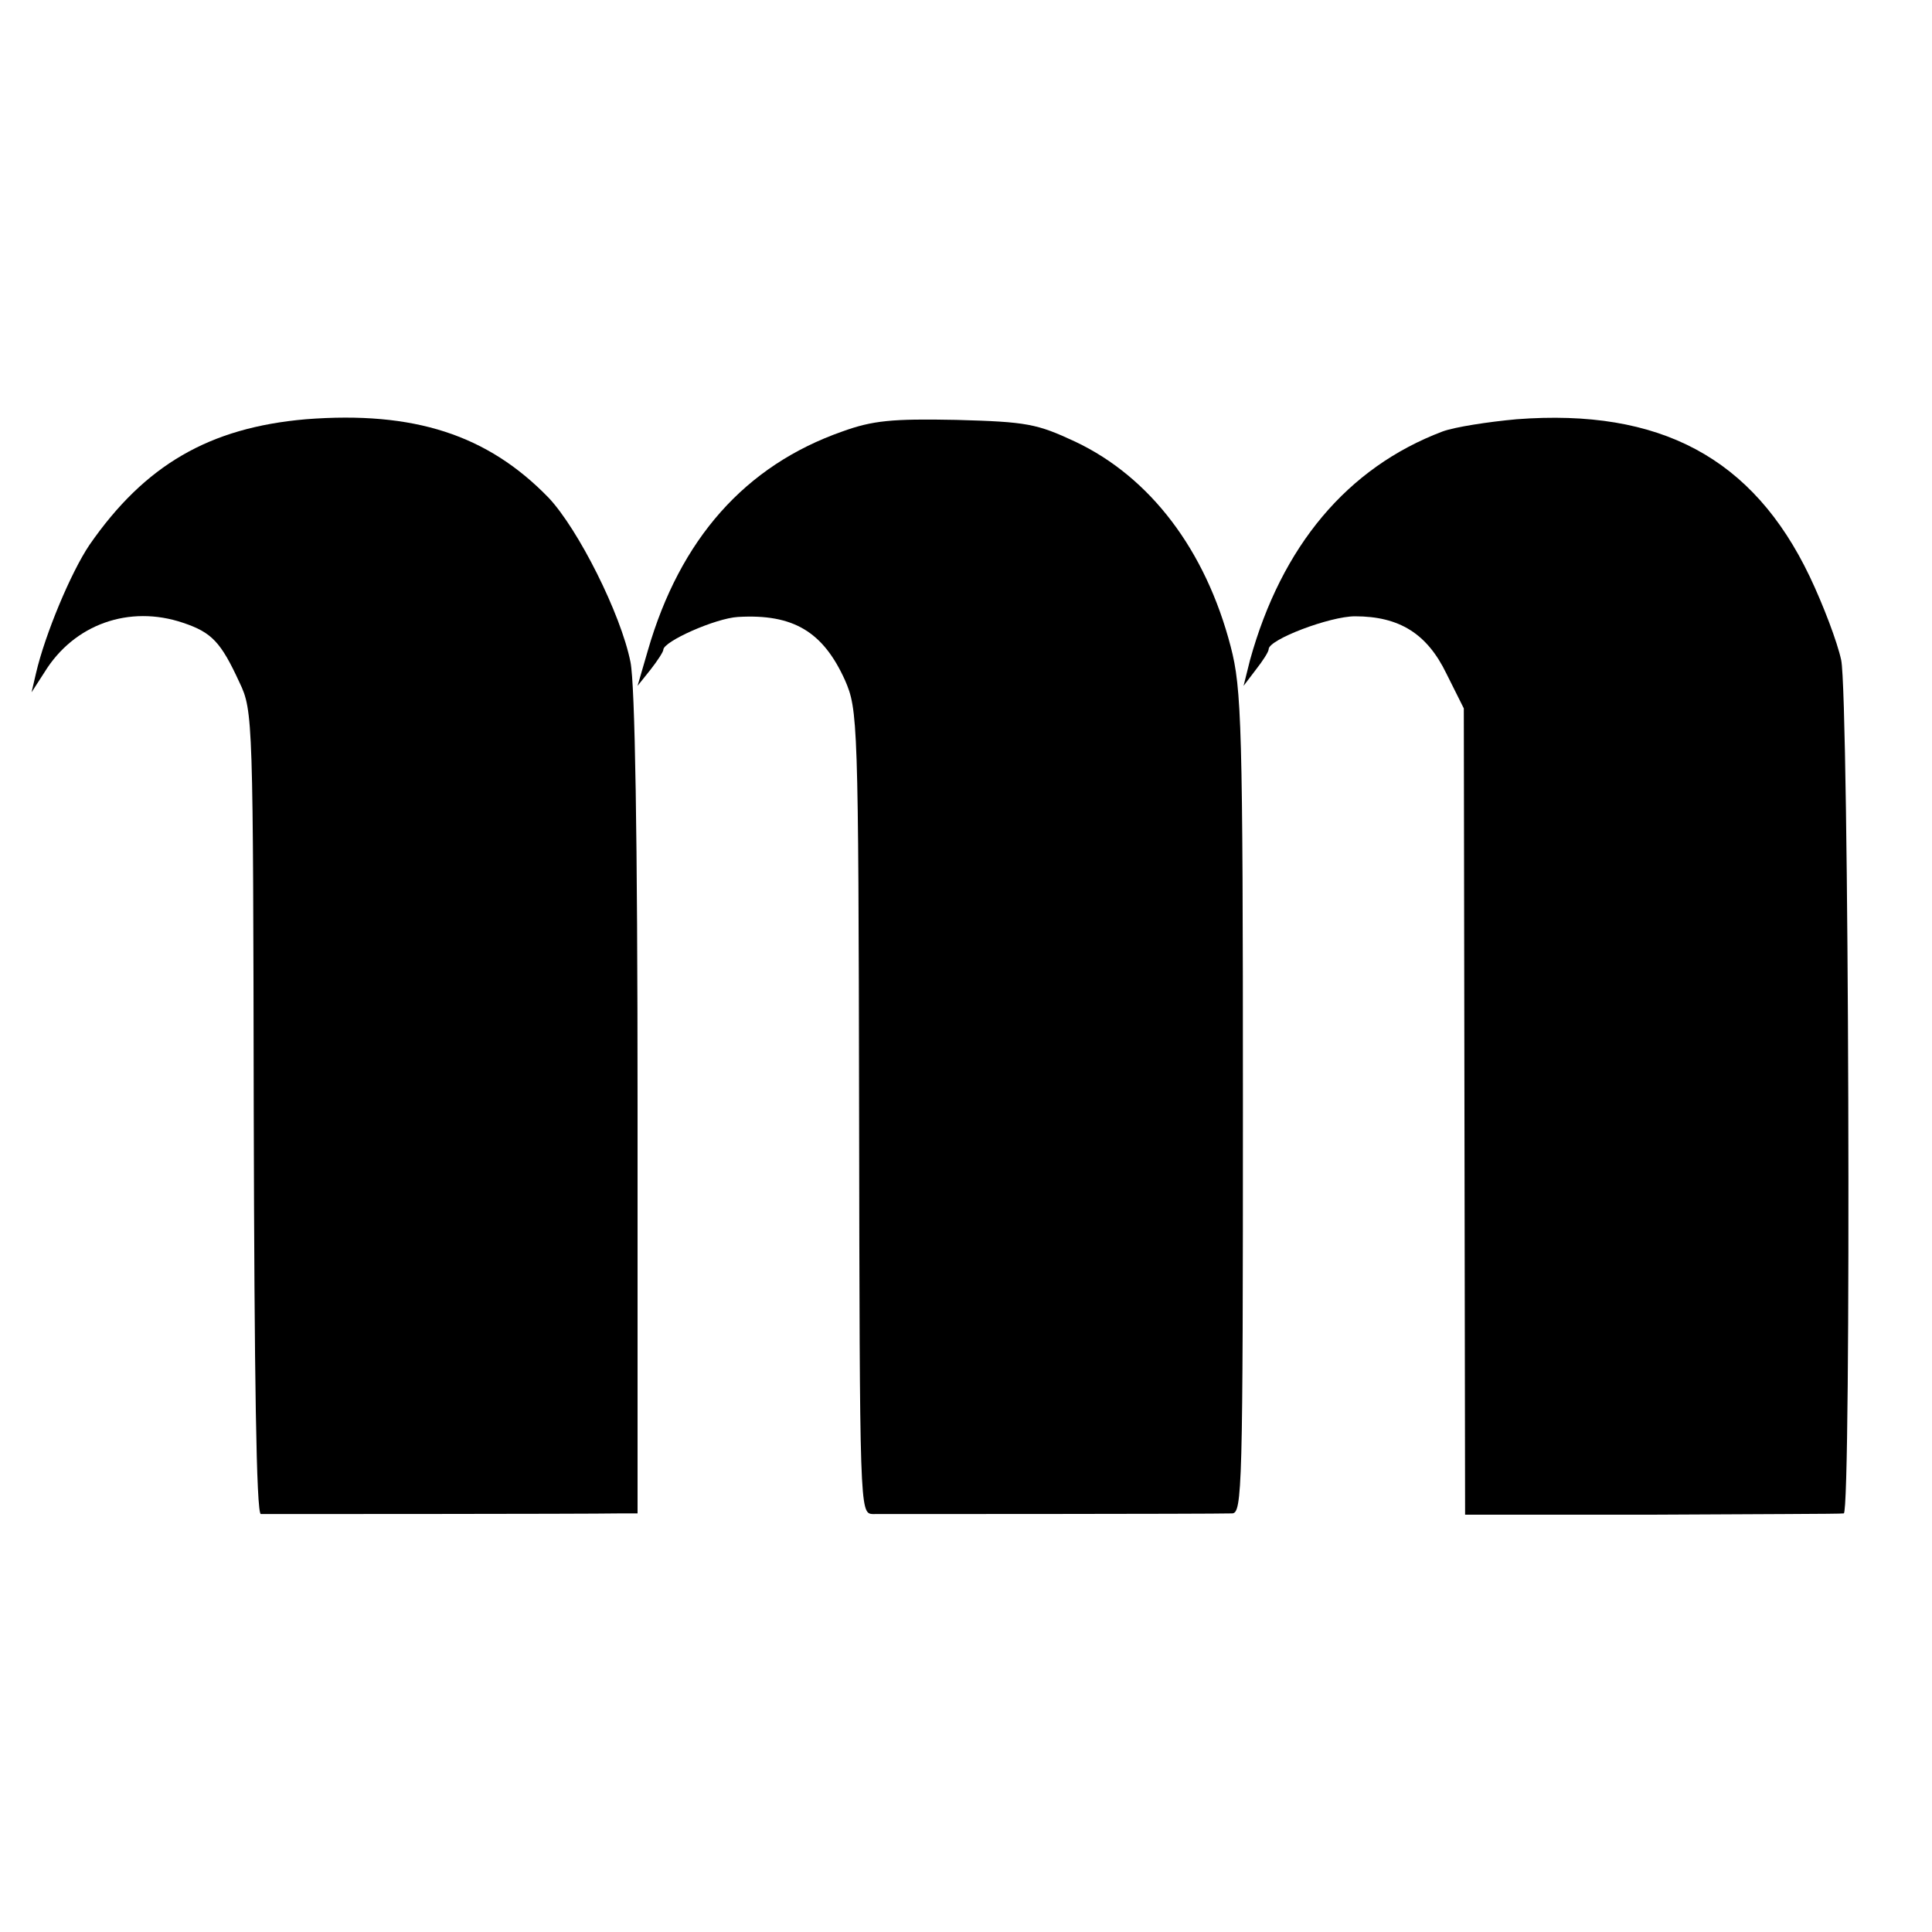
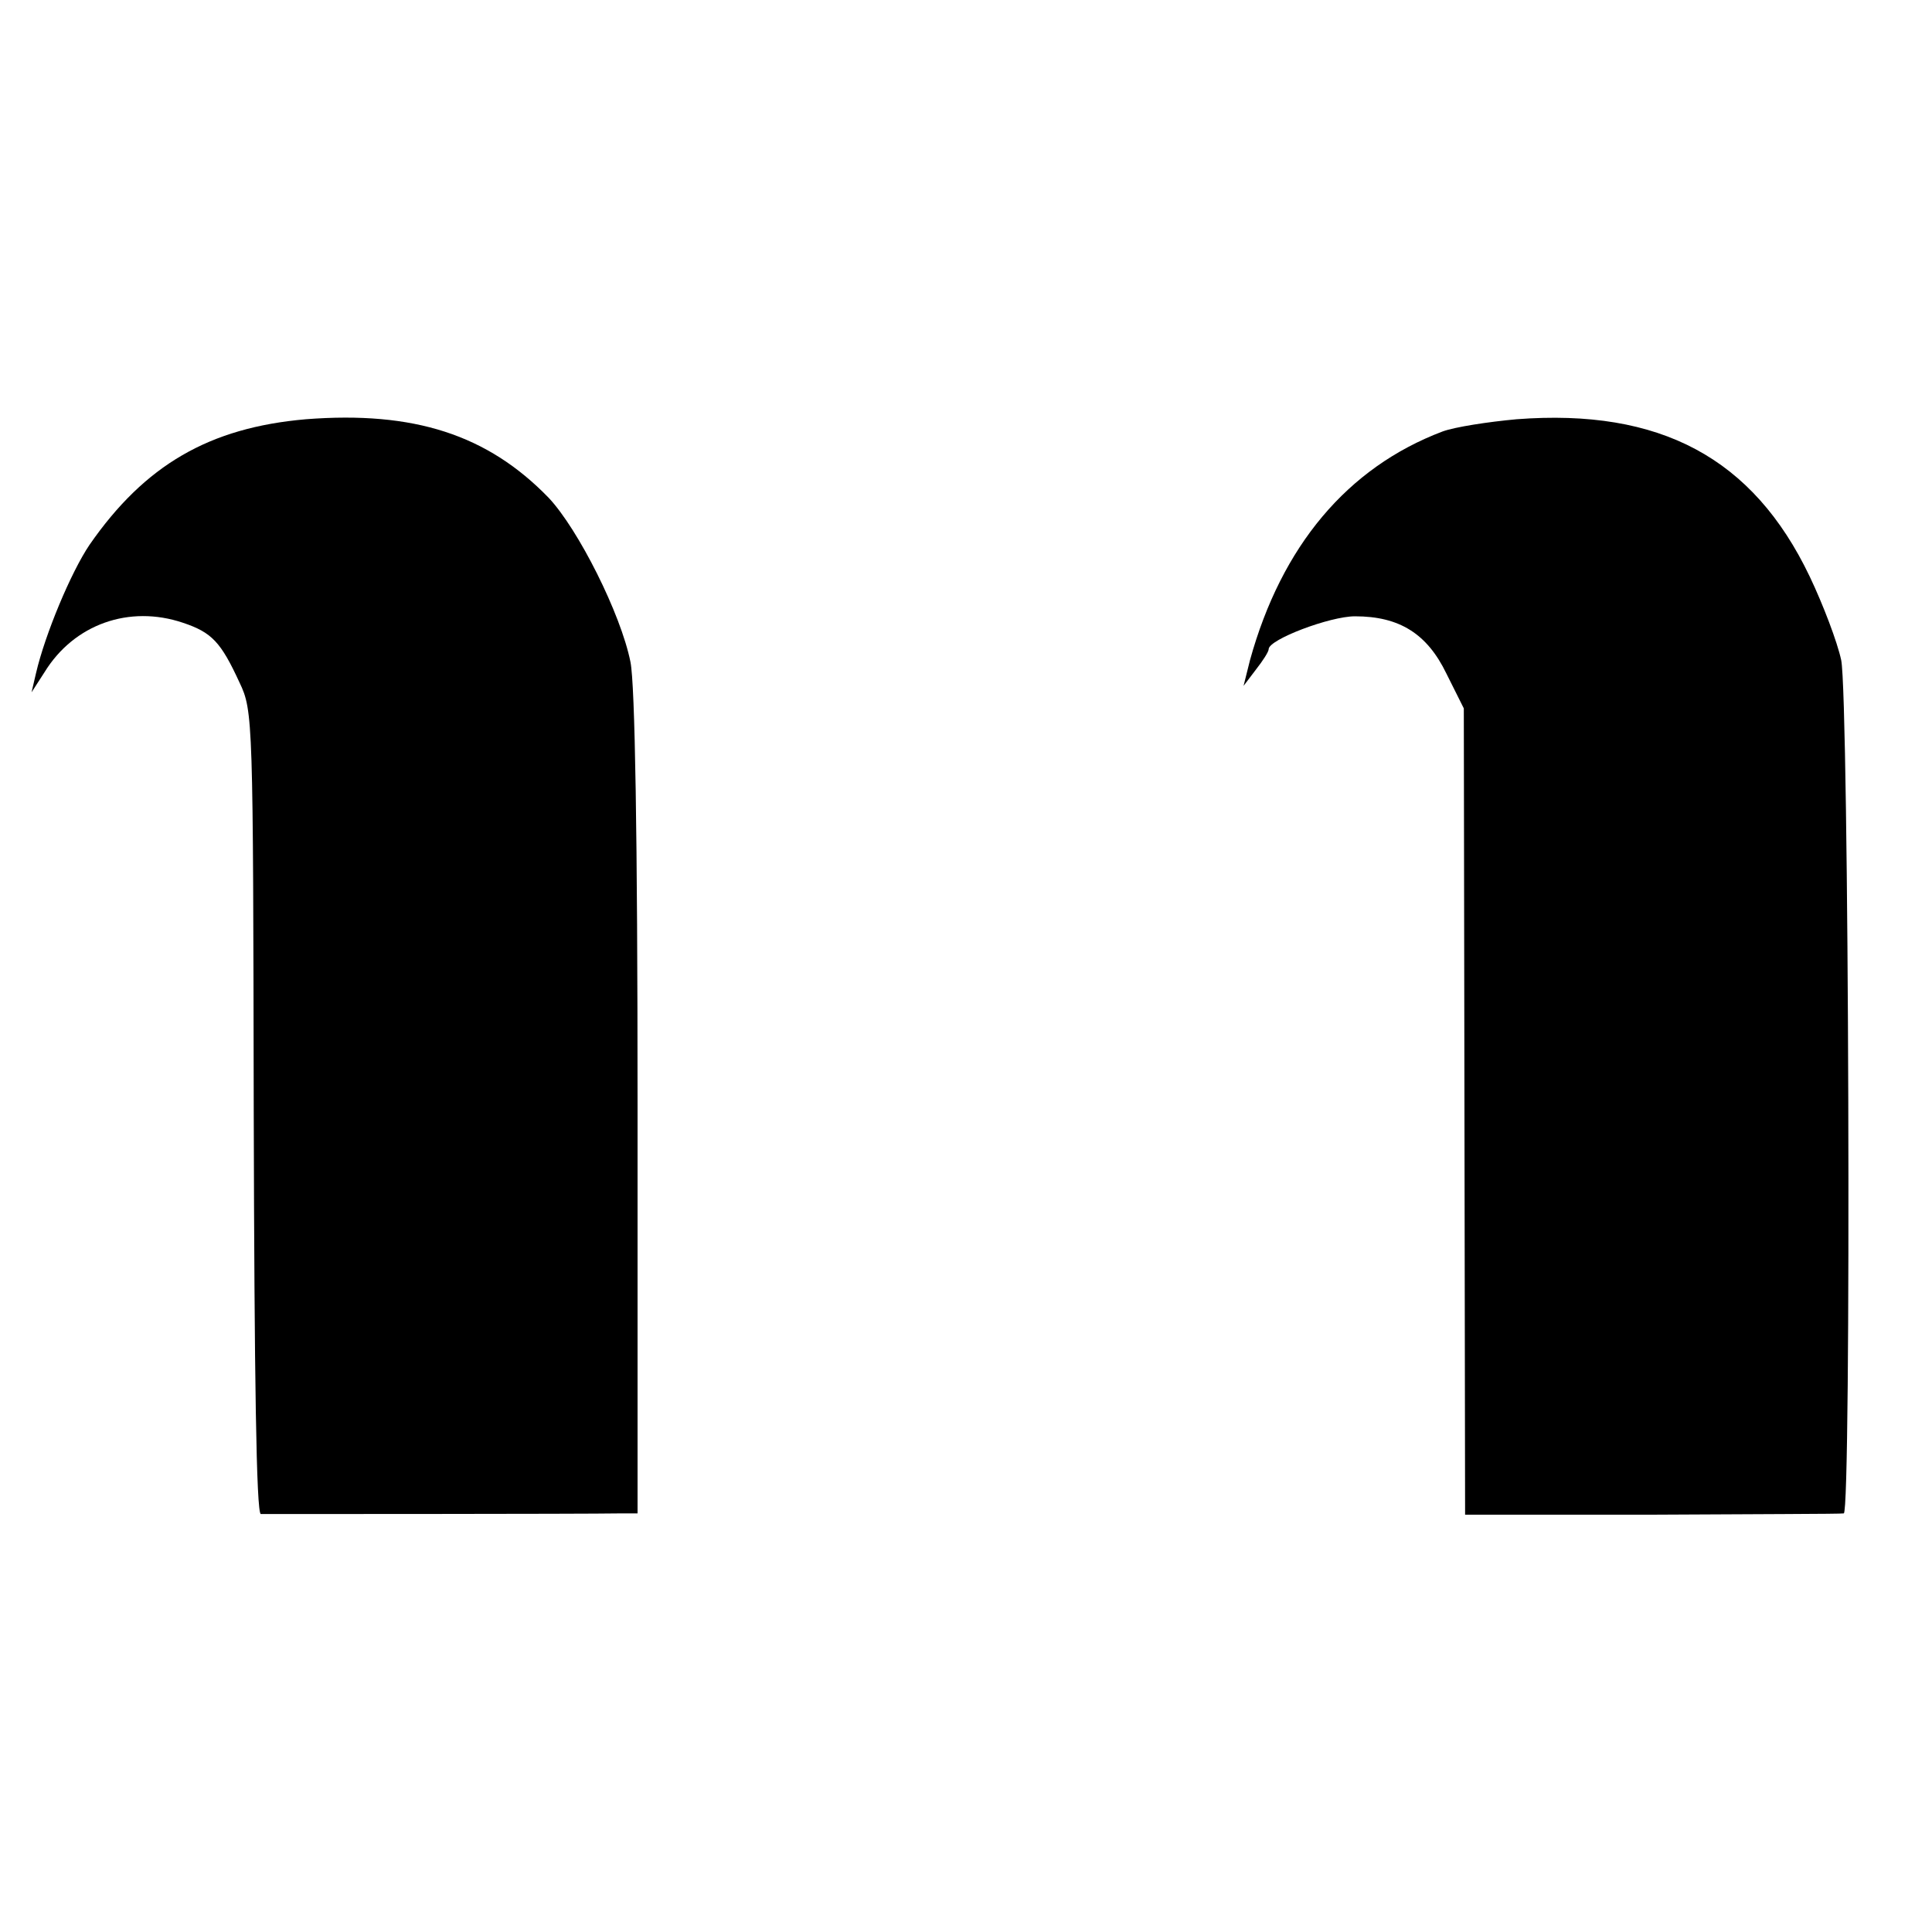
<svg xmlns="http://www.w3.org/2000/svg" version="1.0" width="300pt" height="300pt" viewBox="0 0 300 300" preserveAspectRatio="xMidYMid meet">
  <g transform="translate(0,300) scale(0.1,-0.1)" fill="#000000" stroke="none">
    <path d="M475 2349 c-150 -13 -250 -71 -336 -195 -29 -43 -69 -139 -83 -199 l-7 -30 20 31 c46 75 132 105 215 77 45 -15 59 -30 88 -93 21 -44 21 -57 22 -667 1 -411 4 -623 11 -624 10 0 505 0 558 1 l27 0 0 635 c0 418 -4 652 -11 687 -15 75 -81 206 -127 255 -95 98 -209 135 -377 122z" />
    <path d="M2355 2349 c-44 -4 -96 -12 -115 -19 -148 -56 -250 -178 -299 -355 l-10 -40 19 25 c11 14 20 28 20 32 0 15 95 51 134 51 69 0 112 -27 142 -89 l27 -54 1 -626 1 -626 290 0 c160 1 293 1 298 2 12 0 8 1267 -4 1325 -6 28 -28 86 -49 130 -88 184 -232 261 -455 244z" />
-     <path d="M1308 2330 c-151 -53 -252 -167 -302 -340 l-16 -55 20 25 c11 14 20 28 20 31 0 13 81 49 116 51 86 5 132 -23 166 -98 20 -46 21 -61 22 -671 1 -616 1 -623 21 -624 20 0 524 0 558 1 16 0 17 37 17 638 0 586 -2 643 -19 708 -39 150 -125 263 -241 318 -60 28 -75 31 -185 34 -100 2 -130 -1 -177 -18z" />
  </g>
</svg>